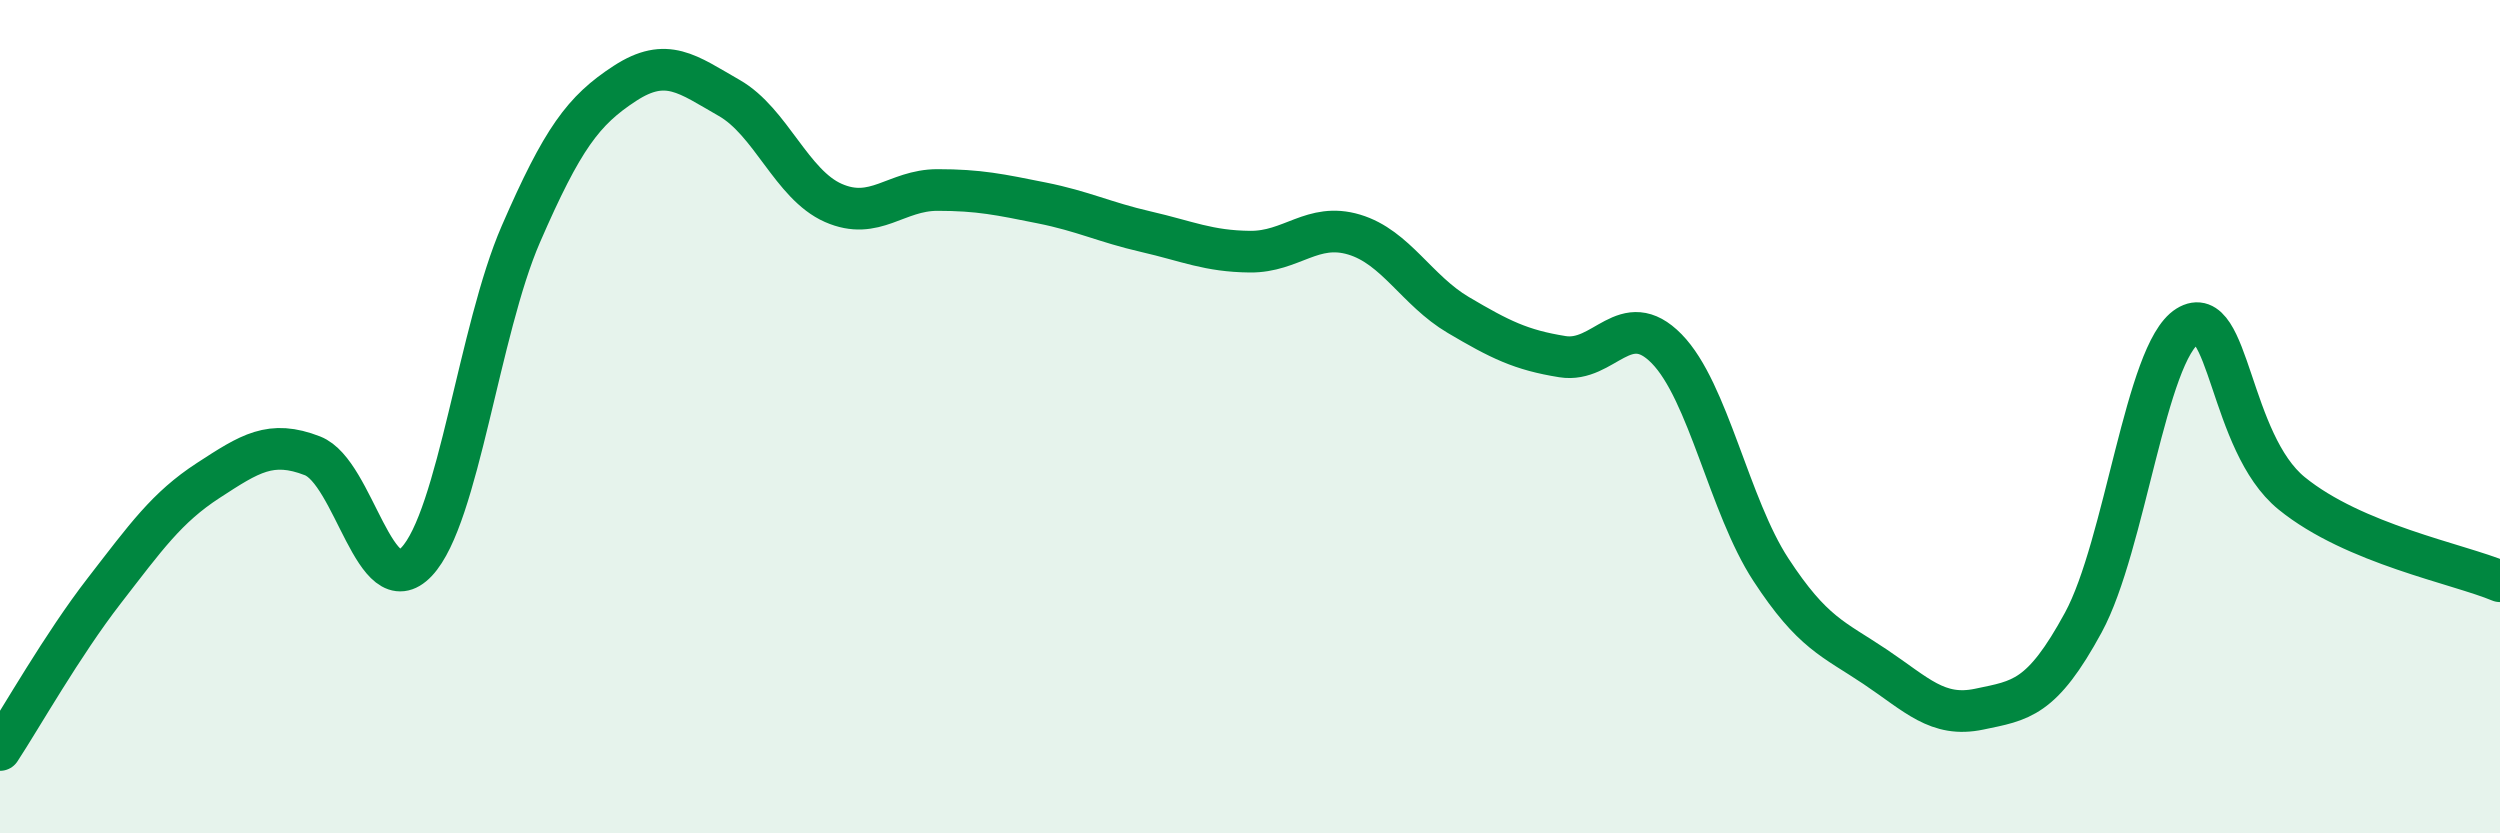
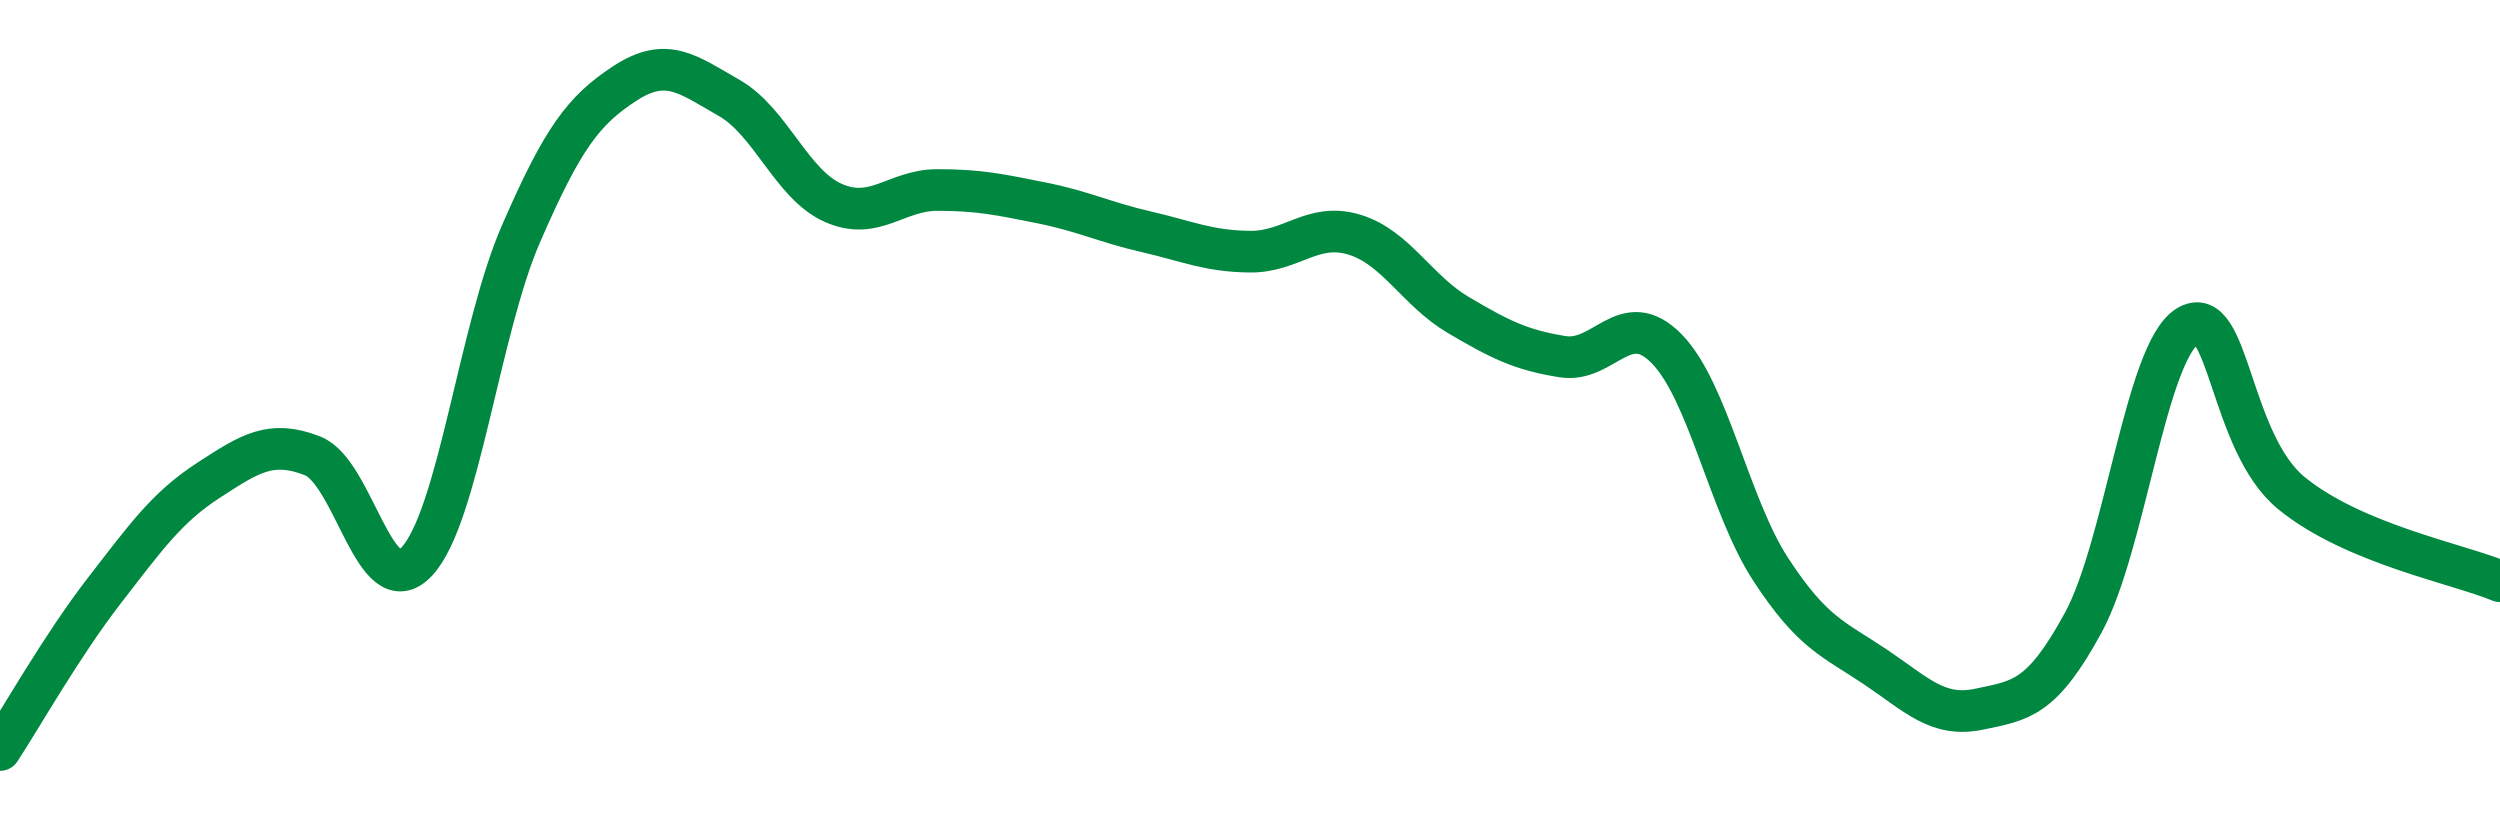
<svg xmlns="http://www.w3.org/2000/svg" width="60" height="20" viewBox="0 0 60 20">
-   <path d="M 0,18 C 0.5,17.24 1.5,15.47 2.5,14.18 C 3.5,12.89 4,12.18 5,11.53 C 6,10.88 6.5,10.55 7.5,10.94 C 8.5,11.33 9,14.54 10,13.48 C 11,12.42 11.5,7.92 12.5,5.62 C 13.5,3.32 14,2.65 15,2 C 16,1.35 16.5,1.78 17.5,2.35 C 18.5,2.92 19,4.43 20,4.87 C 21,5.31 21.5,4.56 22.5,4.56 C 23.5,4.56 24,4.67 25,4.87 C 26,5.07 26.5,5.33 27.5,5.56 C 28.5,5.79 29,6.03 30,6.04 C 31,6.05 31.5,5.33 32.5,5.63 C 33.5,5.93 34,6.97 35,7.56 C 36,8.15 36.5,8.4 37.5,8.56 C 38.5,8.72 39,7.35 40,8.37 C 41,9.39 41.5,12.14 42.5,13.67 C 43.5,15.2 44,15.33 45,16 C 46,16.67 46.5,17.23 47.5,17.02 C 48.5,16.81 49,16.78 50,14.94 C 51,13.1 51.5,8.45 52.5,7.83 C 53.5,7.21 53.5,10.62 55,11.84 C 56.5,13.06 59,13.53 60,13.95L60 20L0 20Z" fill="#008740" opacity="0.1" stroke-linecap="round" stroke-linejoin="round" />
  <path d="M 0,18 C 0.5,17.24 1.5,15.47 2.5,14.18 C 3.5,12.89 4,12.18 5,11.53 C 6,10.88 6.5,10.55 7.5,10.94 C 8.5,11.33 9,14.54 10,13.48 C 11,12.42 11.5,7.92 12.5,5.62 C 13.5,3.32 14,2.65 15,2 C 16,1.35 16.5,1.78 17.5,2.35 C 18.5,2.92 19,4.43 20,4.87 C 21,5.31 21.5,4.56 22.5,4.56 C 23.5,4.56 24,4.67 25,4.87 C 26,5.07 26.5,5.33 27.5,5.56 C 28.5,5.79 29,6.03 30,6.04 C 31,6.05 31.5,5.33 32.5,5.63 C 33.5,5.93 34,6.97 35,7.56 C 36,8.15 36.5,8.4 37.5,8.56 C 38.5,8.72 39,7.35 40,8.37 C 41,9.39 41.5,12.14 42.5,13.67 C 43.5,15.2 44,15.33 45,16 C 46,16.67 46.5,17.23 47.5,17.02 C 48.5,16.81 49,16.78 50,14.94 C 51,13.1 51.5,8.45 52.5,7.83 C 53.5,7.21 53.5,10.62 55,11.84 C 56.5,13.06 59,13.53 60,13.95" stroke="#008740" stroke-width="1" fill="none" stroke-linecap="round" stroke-linejoin="round" />
</svg>